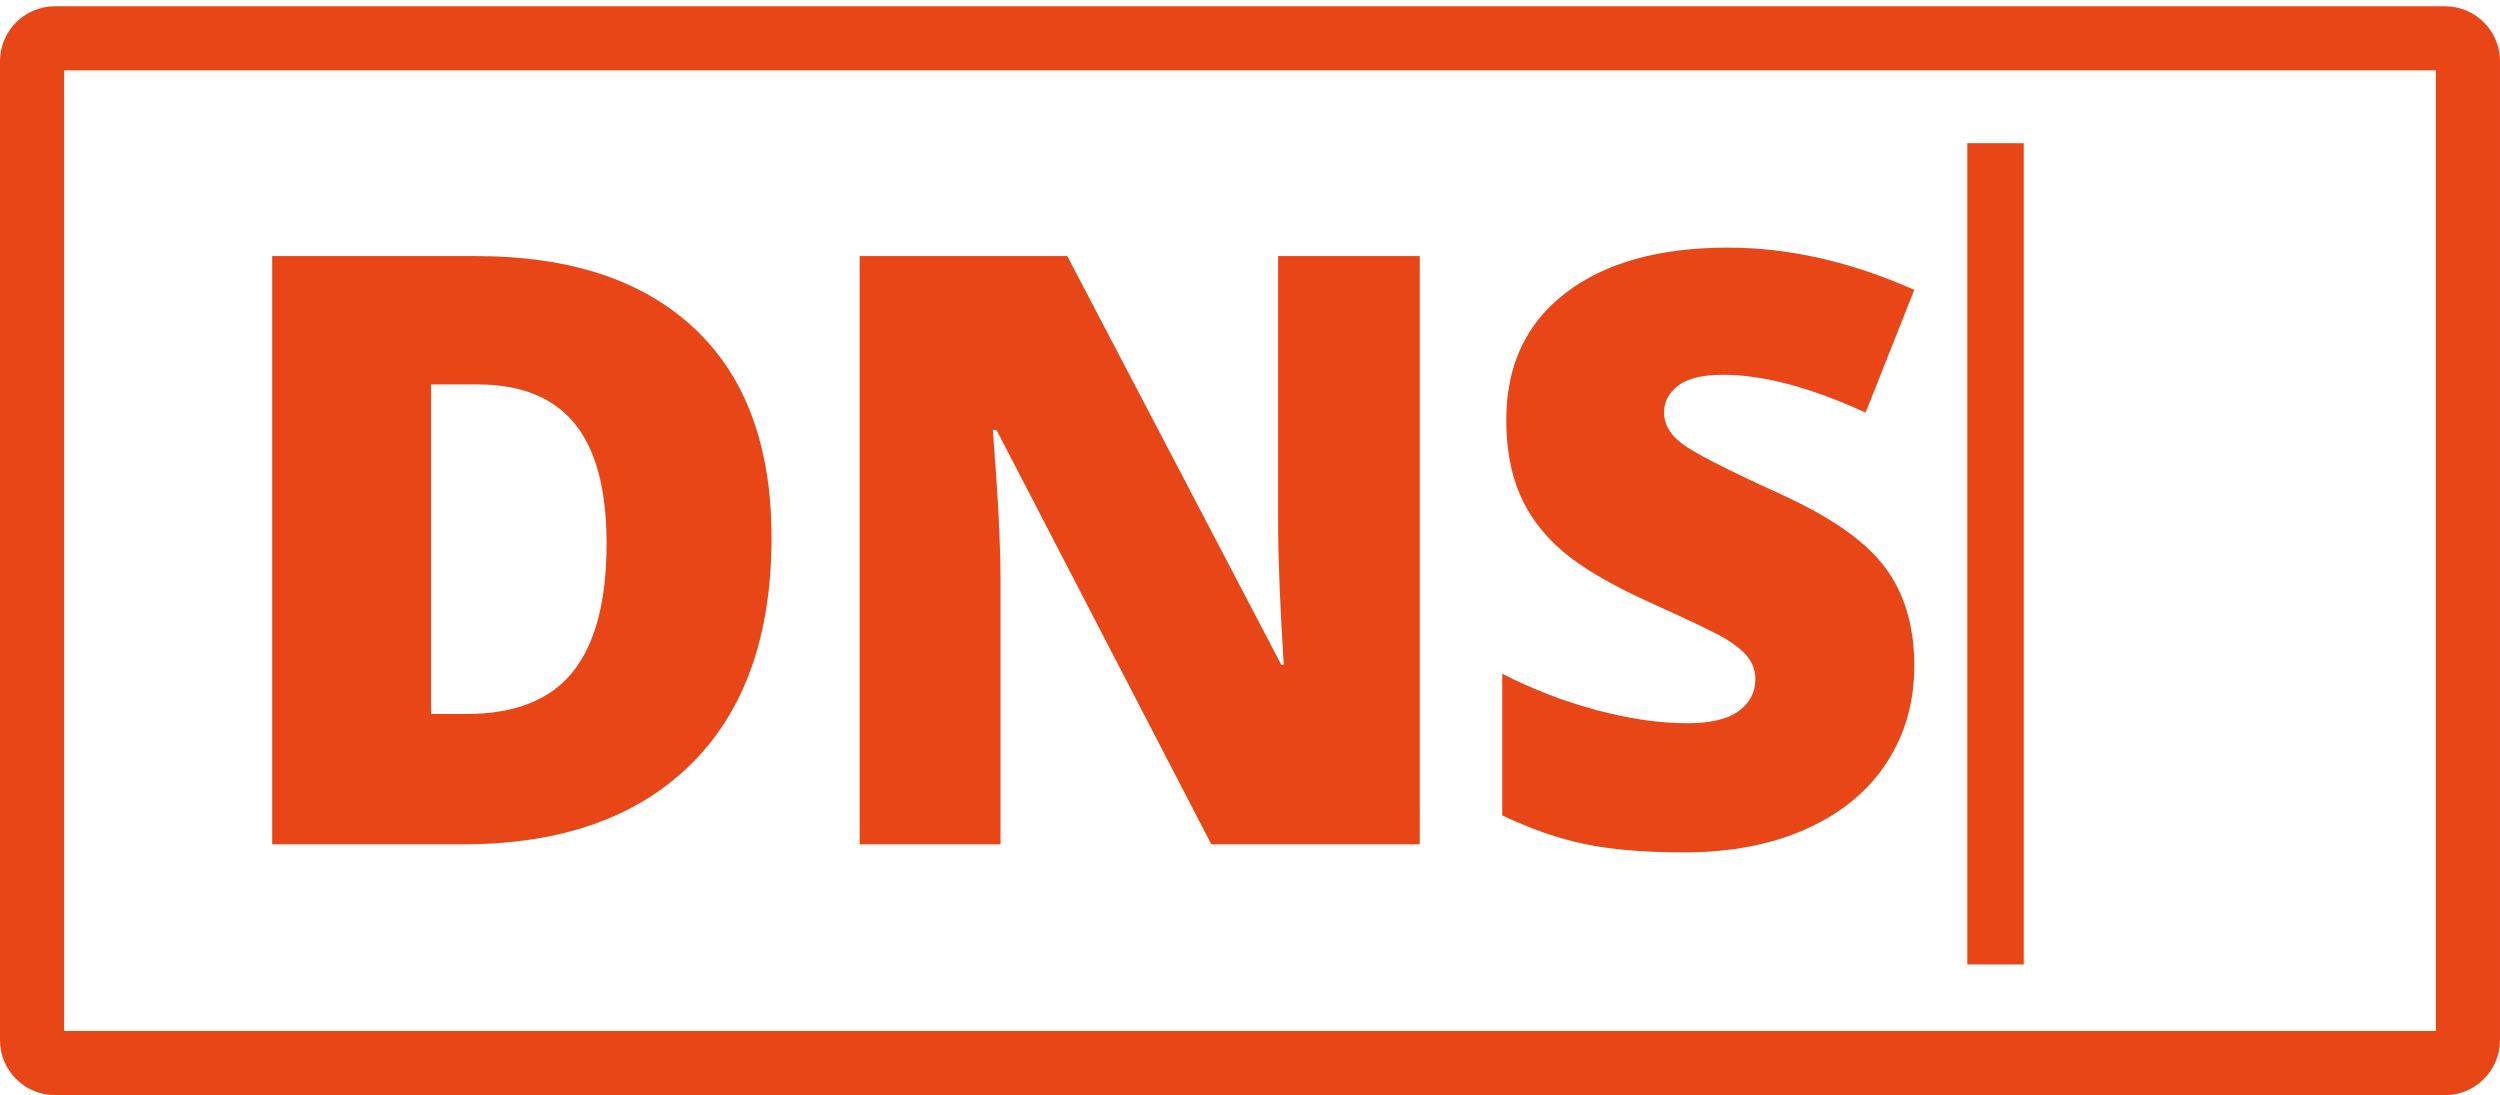
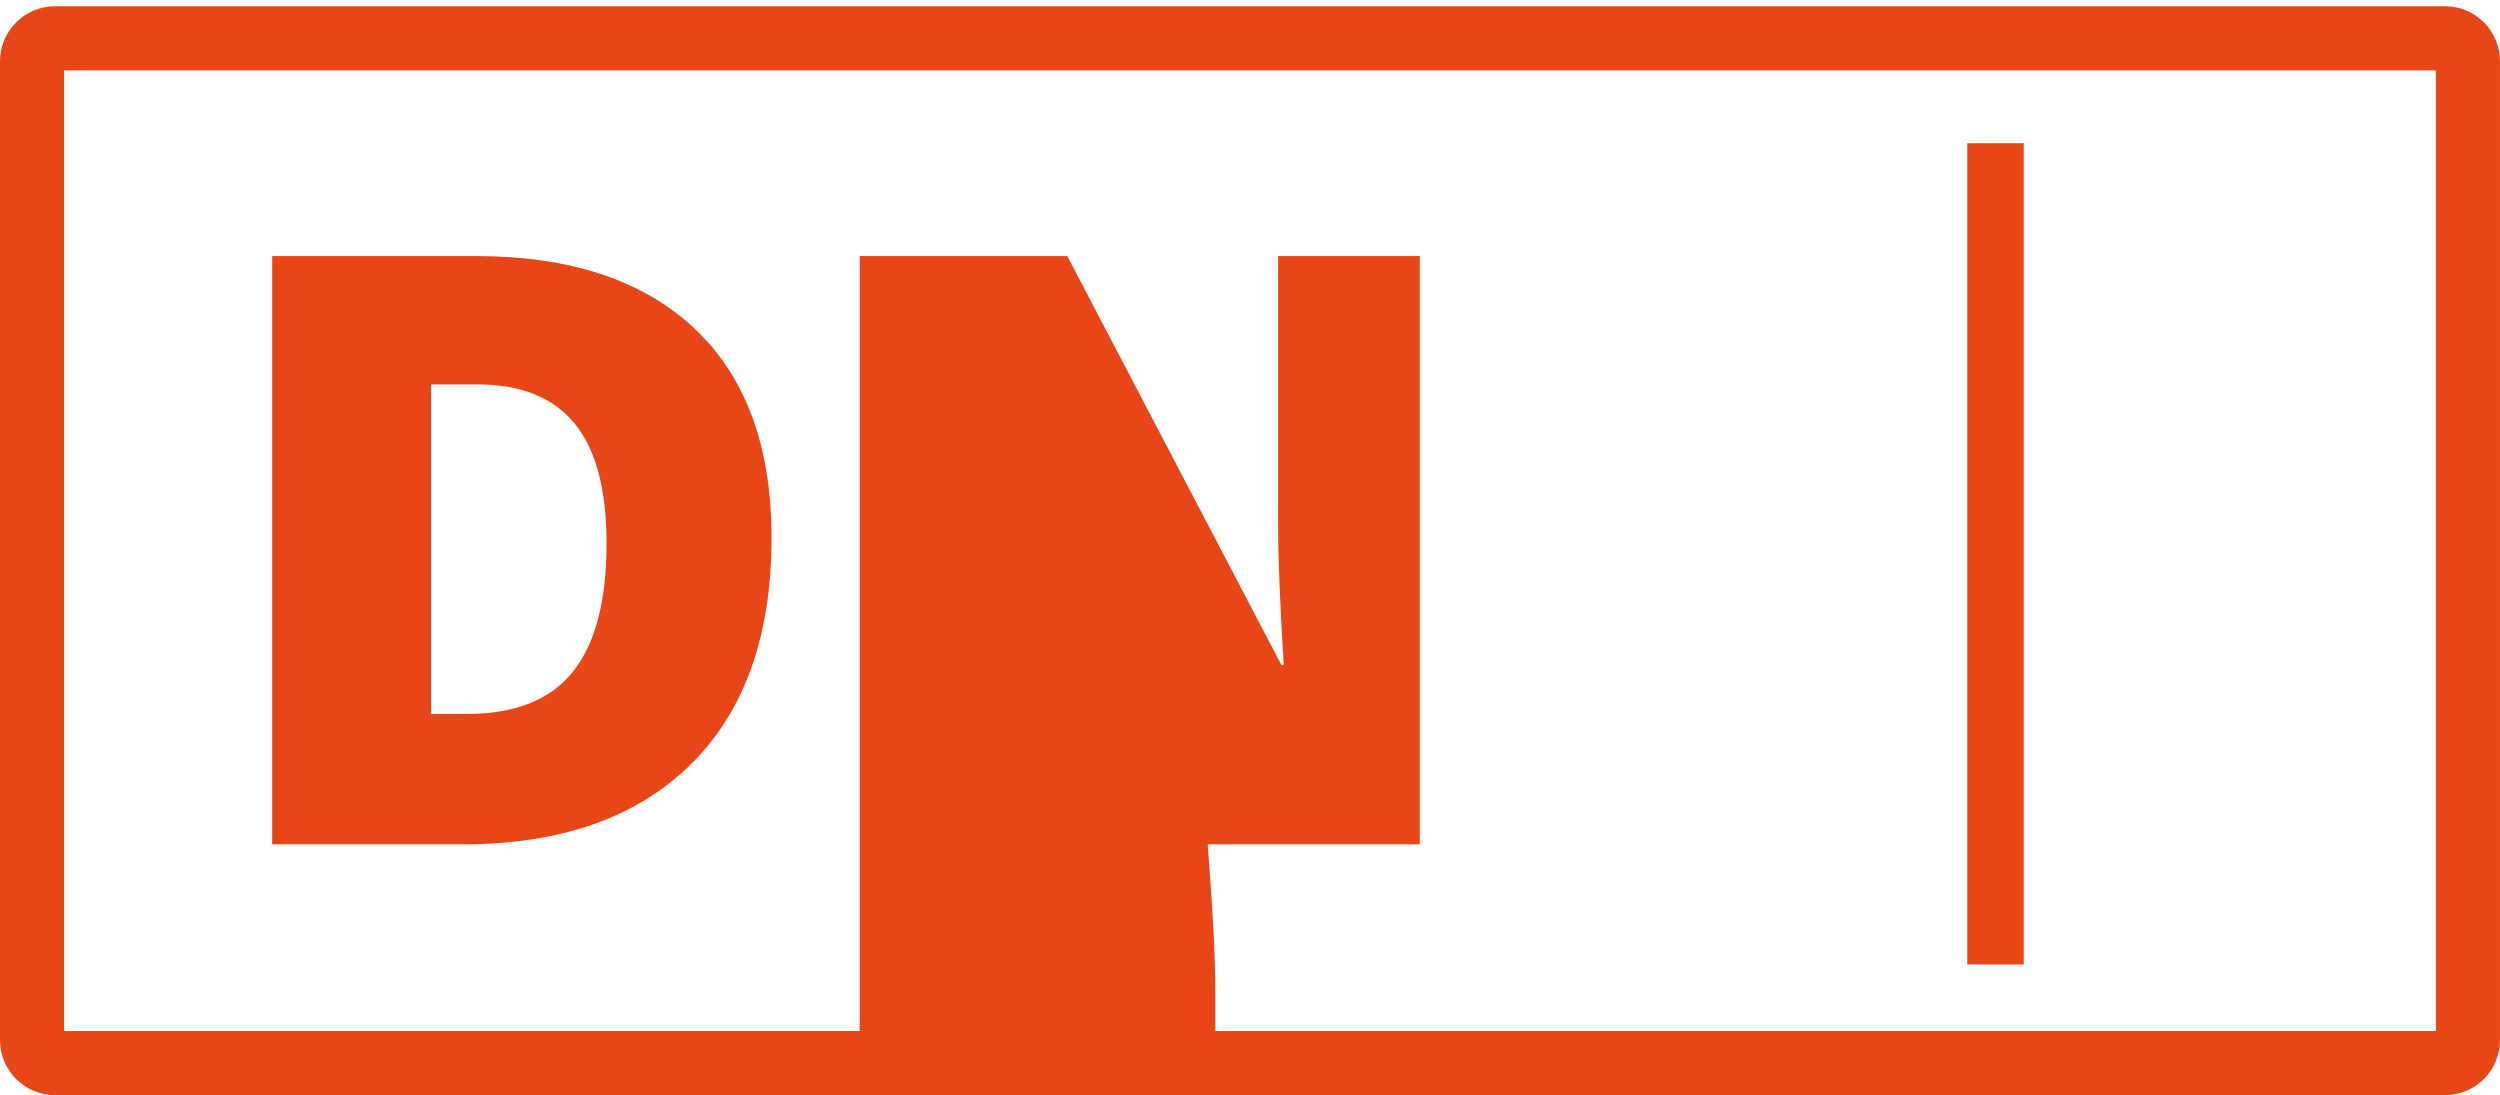
<svg xmlns="http://www.w3.org/2000/svg" viewBox="0 0 225 98.561">
  <g>
    <g>
      <path fill="#E84616" d="M69.438,48.396c0,8.836-2.432,15.644-7.297,20.425c-4.865,4.78-11.703,7.17-20.515,7.17H24.497V23.047     h18.324c8.498,0,15.059,2.173,19.682,6.519C67.126,33.911,69.438,40.188,69.438,48.396z M54.591,48.903     c0-4.853-0.96-8.45-2.879-10.792c-1.919-2.341-4.835-3.513-8.746-3.513h-4.165v29.659h3.187c4.346,0,7.532-1.261,9.56-3.784     C53.577,57.951,54.591,54.094,54.591,48.903z" />
    </g>
    <g>
-       <path fill="#E84616" d="M127.779,75.991H109.02l-19.338-37.3h-0.326c0.458,5.867,0.688,10.345,0.688,13.435v23.865H77.369V23.047     h18.686l19.266,36.793h0.217c-0.338-5.336-0.507-9.62-0.507-12.856V23.047h12.747V75.991z" />
+       <path fill="#E84616" d="M127.779,75.991H109.02h-0.326c0.458,5.867,0.688,10.345,0.688,13.435v23.865H77.369V23.047     h18.686l19.266,36.793h0.217c-0.338-5.336-0.507-9.62-0.507-12.856V23.047h12.747V75.991z" />
    </g>
    <g>
-       <path fill="#E84616" d="M172.286,59.912c0,3.283-0.833,6.199-2.499,8.746c-1.666,2.547-4.068,4.527-7.207,5.939     c-3.139,1.412-6.821,2.119-11.045,2.119c-3.525,0-6.482-0.248-8.872-0.742s-4.877-1.358-7.46-2.589V60.637     c2.728,1.4,5.564,2.493,8.51,3.277c2.945,0.785,5.649,1.177,8.112,1.177c2.124,0,3.681-0.368,4.672-1.105     c0.99-0.736,1.485-1.684,1.485-2.843c0-0.724-0.199-1.358-0.598-1.901c-0.398-0.543-1.038-1.092-1.919-1.648     c-0.882-0.555-3.229-1.69-7.044-3.404c-3.453-1.569-6.042-3.09-7.768-4.563c-1.726-1.472-3.006-3.163-3.839-5.07     c-0.833-1.907-1.249-4.165-1.249-6.772c0-4.876,1.774-8.679,5.323-11.407c3.549-2.728,8.425-4.092,14.63-4.092     c5.48,0,11.069,1.267,16.767,3.802l-4.382,11.045c-4.949-2.269-9.222-3.404-12.82-3.404c-1.859,0-3.211,0.326-4.056,0.978     c-0.845,0.652-1.267,1.461-1.267,2.426c0,1.038,0.537,1.968,1.612,2.788c1.074,0.821,3.989,2.318,8.746,4.491     c4.563,2.052,7.732,4.255,9.506,6.609C171.398,53.376,172.286,56.34,172.286,59.912z" />
-     </g>
+       </g>
    <g>
      <path fill="#E84616" d="M220.056,98.561H4.944C2.218,98.561,0,96.343,0,93.616V5.509c0-2.727,2.218-4.944,4.944-4.944h215.111     c2.727,0,4.944,2.218,4.944,4.944v88.107C225,96.343,222.782,98.561,220.056,98.561z M5.768,92.792h213.463V6.333H5.768V92.792z" />
    </g>
    <g>
      <g>
        <path fill="#E84616" d="M177.057,12.889h5.079v73.913h-5.079V12.889z" />
      </g>
    </g>
  </g>
</svg>